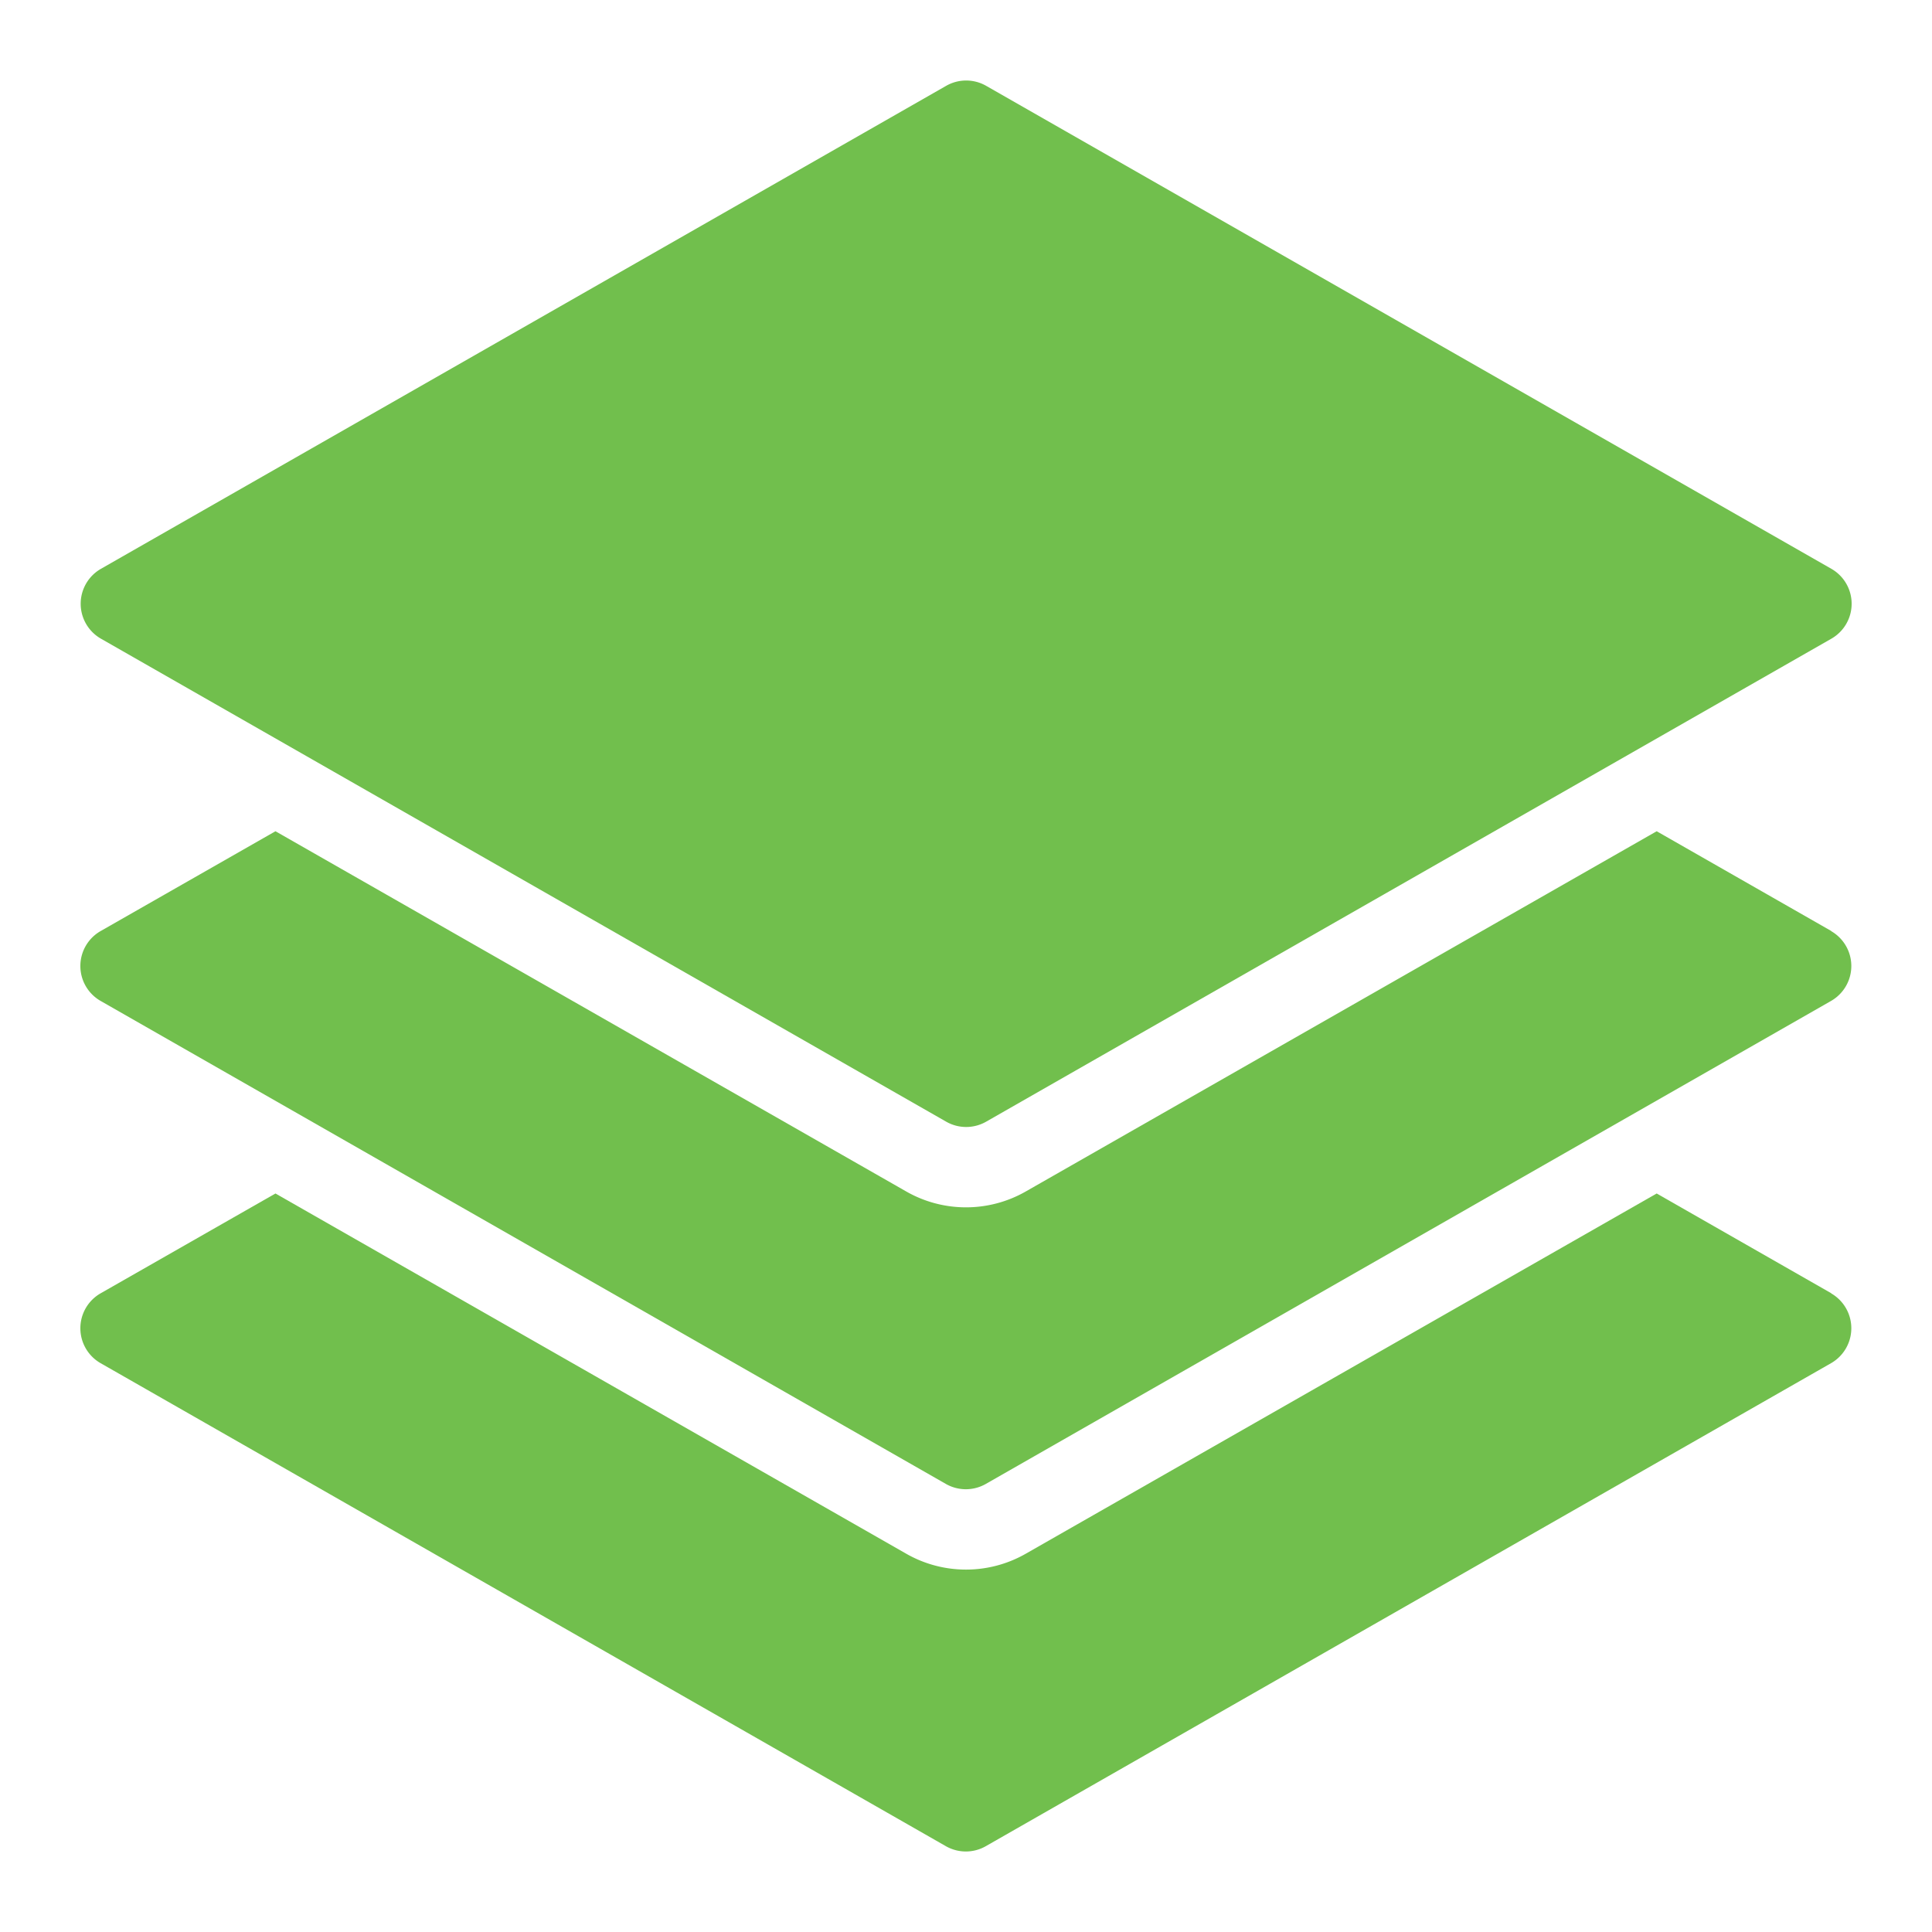
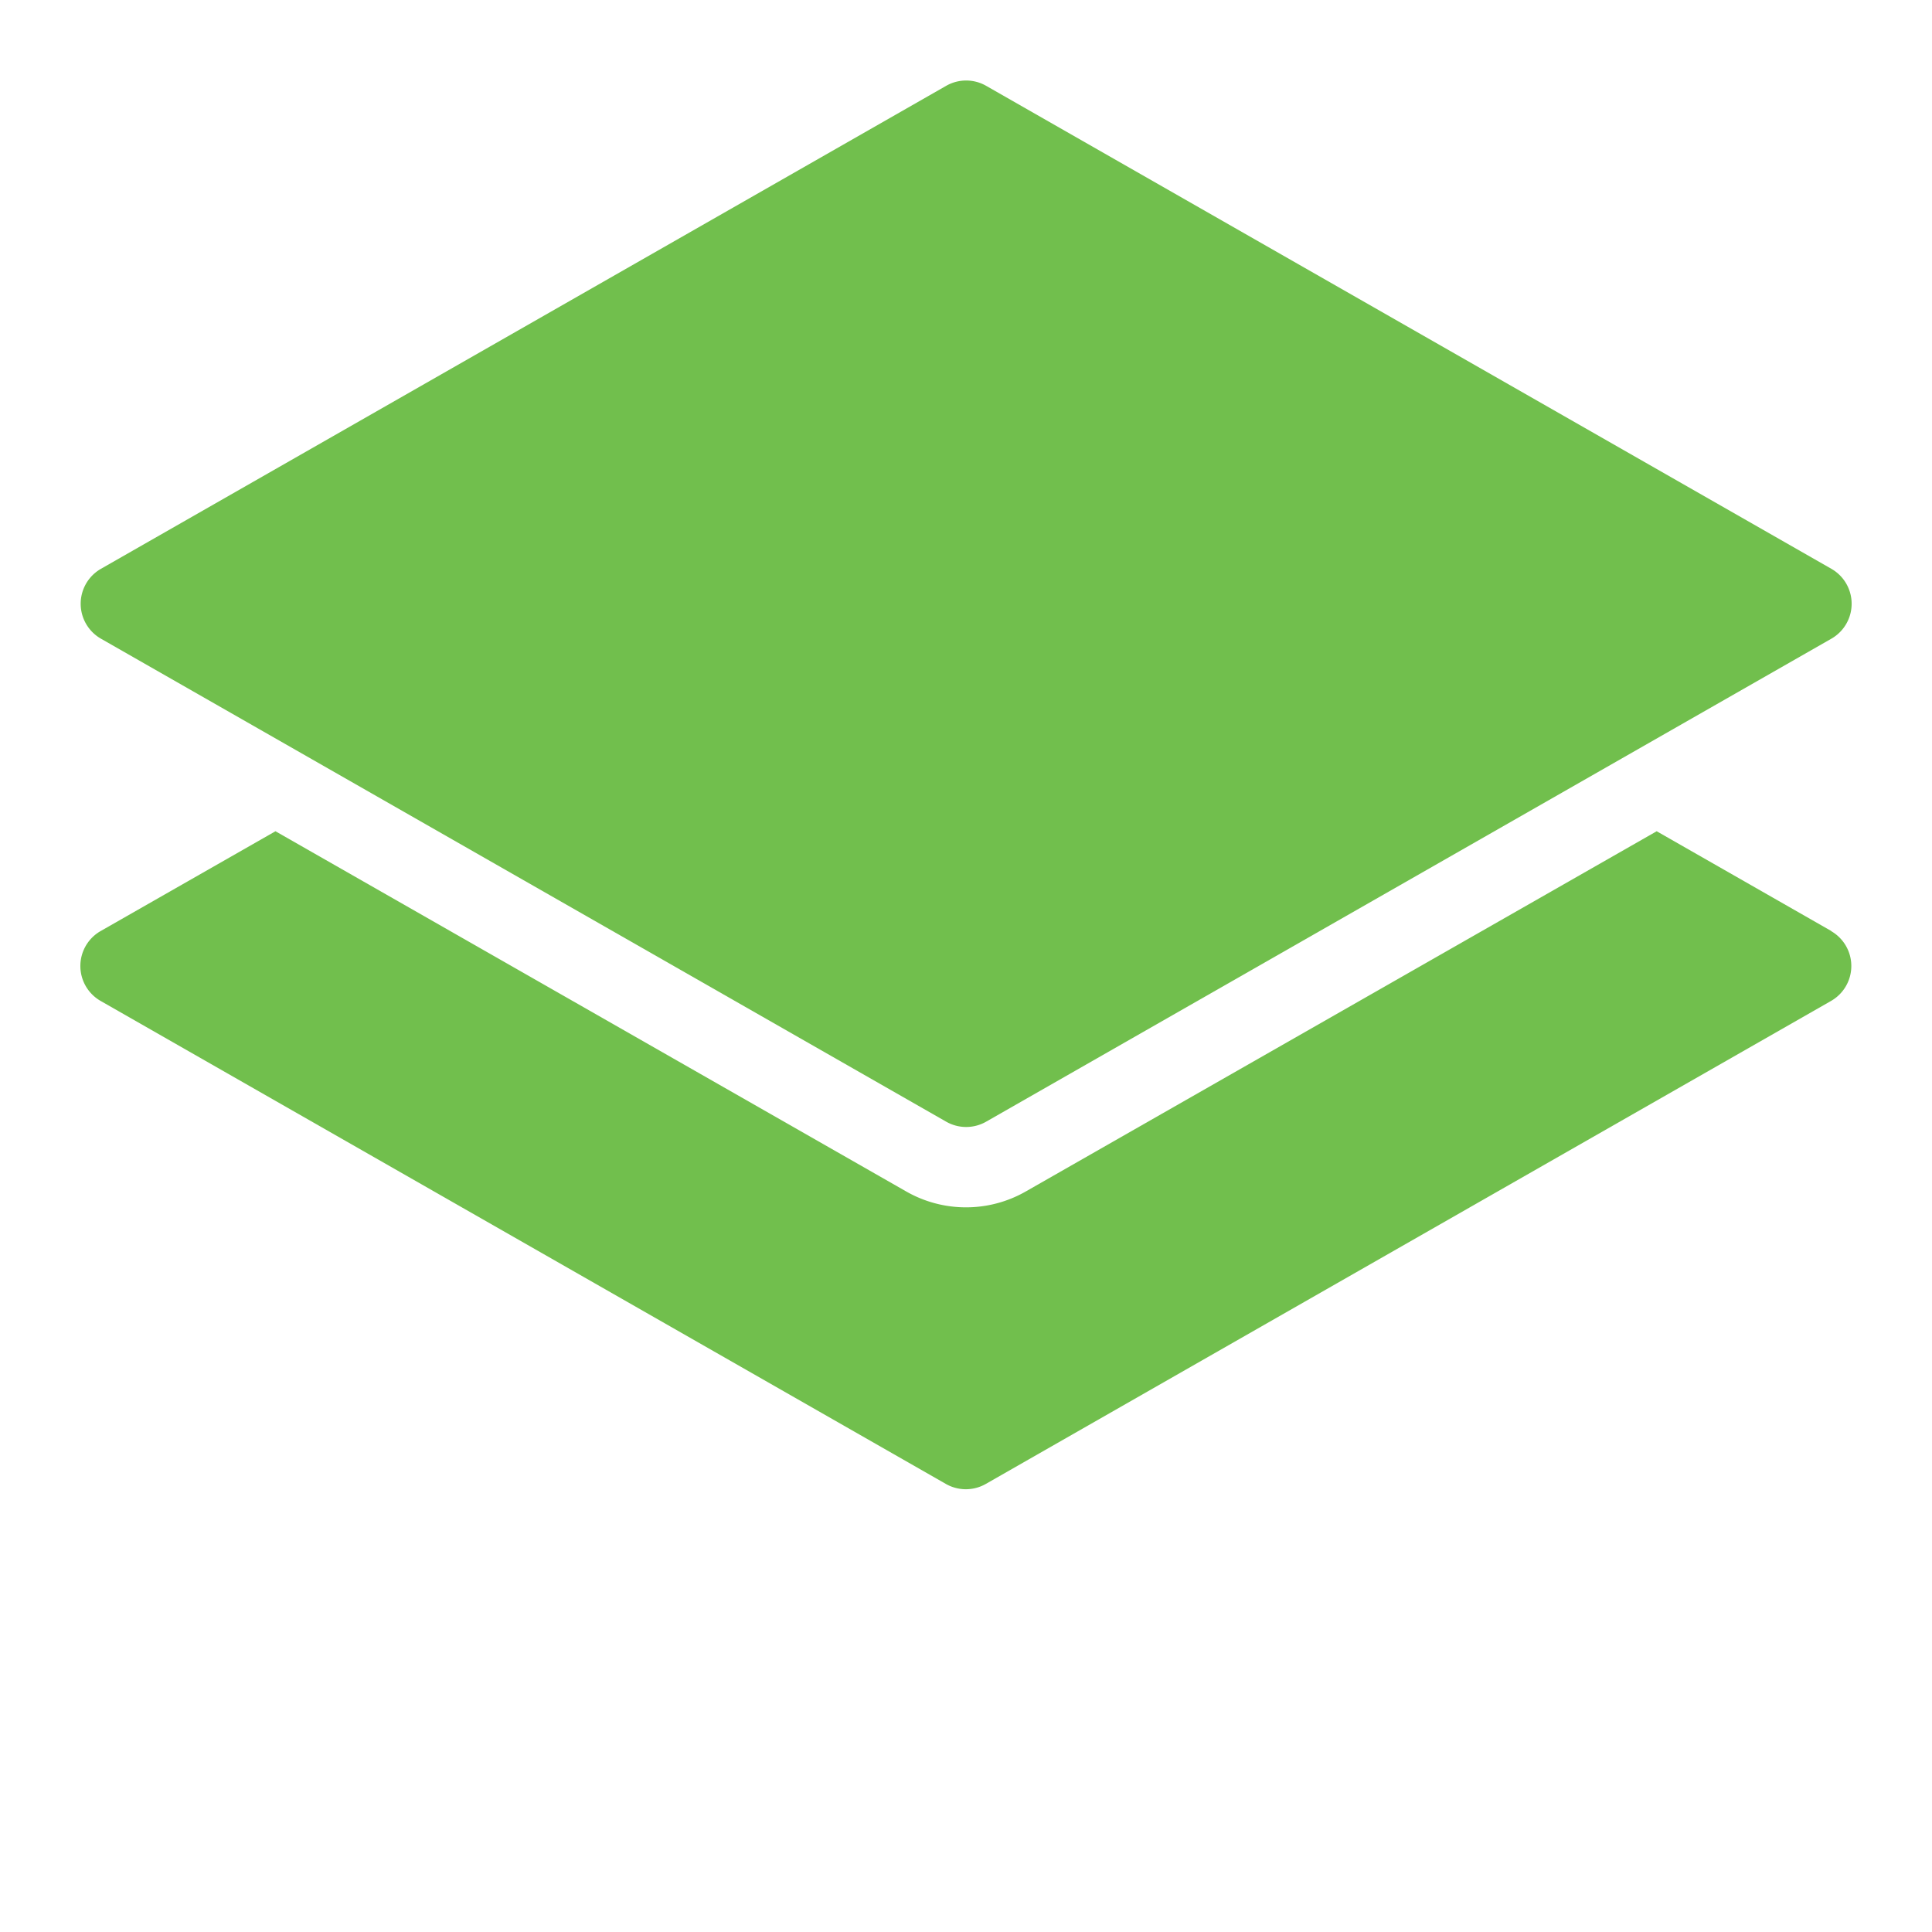
<svg xmlns="http://www.w3.org/2000/svg" width="48" height="48" viewBox="0 0 48 48">
  <g class="nc-icon-wrapper" fill="#71bf4d">
-     <path data-color="color-2" d="M45.5,32.132l-4.34-2.48L25.488,38.6a2.994,2.994,0,0,1-2.976,0L6.844,29.652,2.5,32.132a1,1,0,0,0,0,1.736l21,12a1,1,0,0,0,.992,0l21-12a1,1,0,0,0,0-1.736Z" />
    <path data-color="color-2" d="M45.5,23.132l-4.34-2.48L25.488,29.6a2.994,2.994,0,0,1-2.976,0L6.844,20.652,2.5,23.132a1,1,0,0,0,0,1.736l21,12a1,1,0,0,0,.992,0l21-12a1,1,0,0,0,0-1.736Z" />
    <path d="M45.5,14.132l-21-12a1,1,0,0,0-.992,0l-21,12a1,1,0,0,0,0,1.736l21,12a1,1,0,0,0,.992,0l21-12a1,1,0,0,0,0-1.736Z" fill="#71bf4d" />
  </g>
</svg>